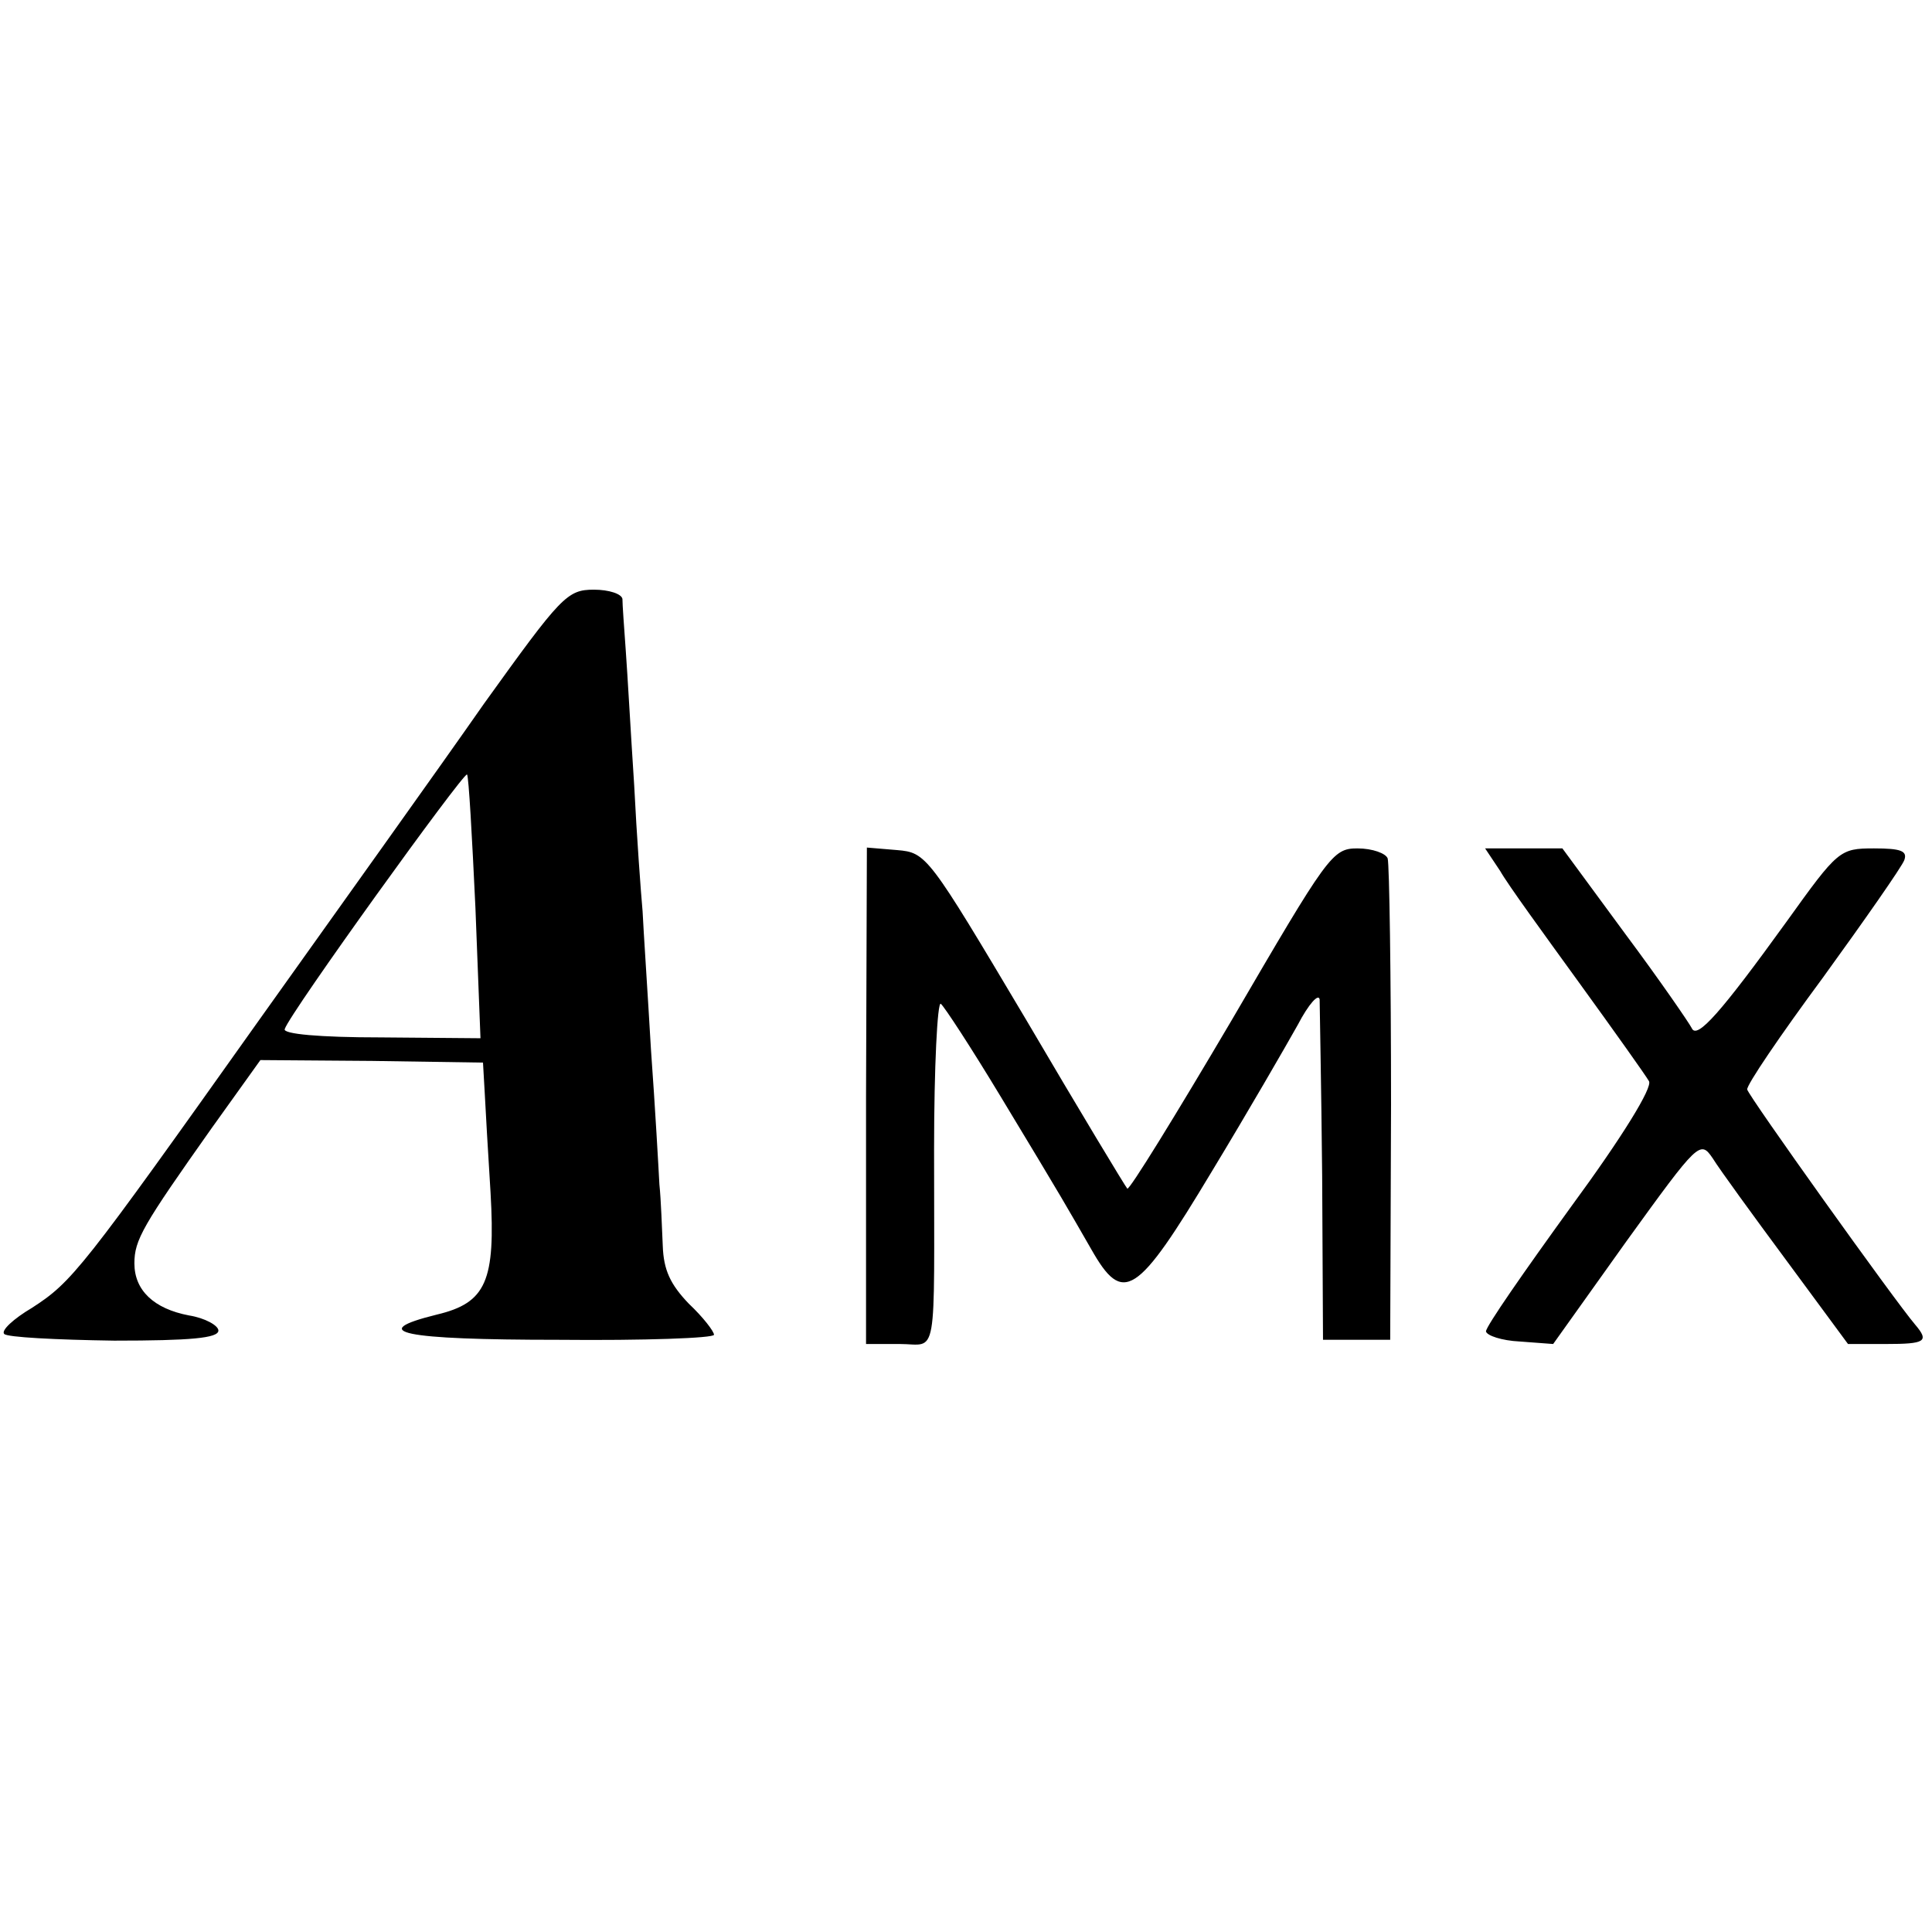
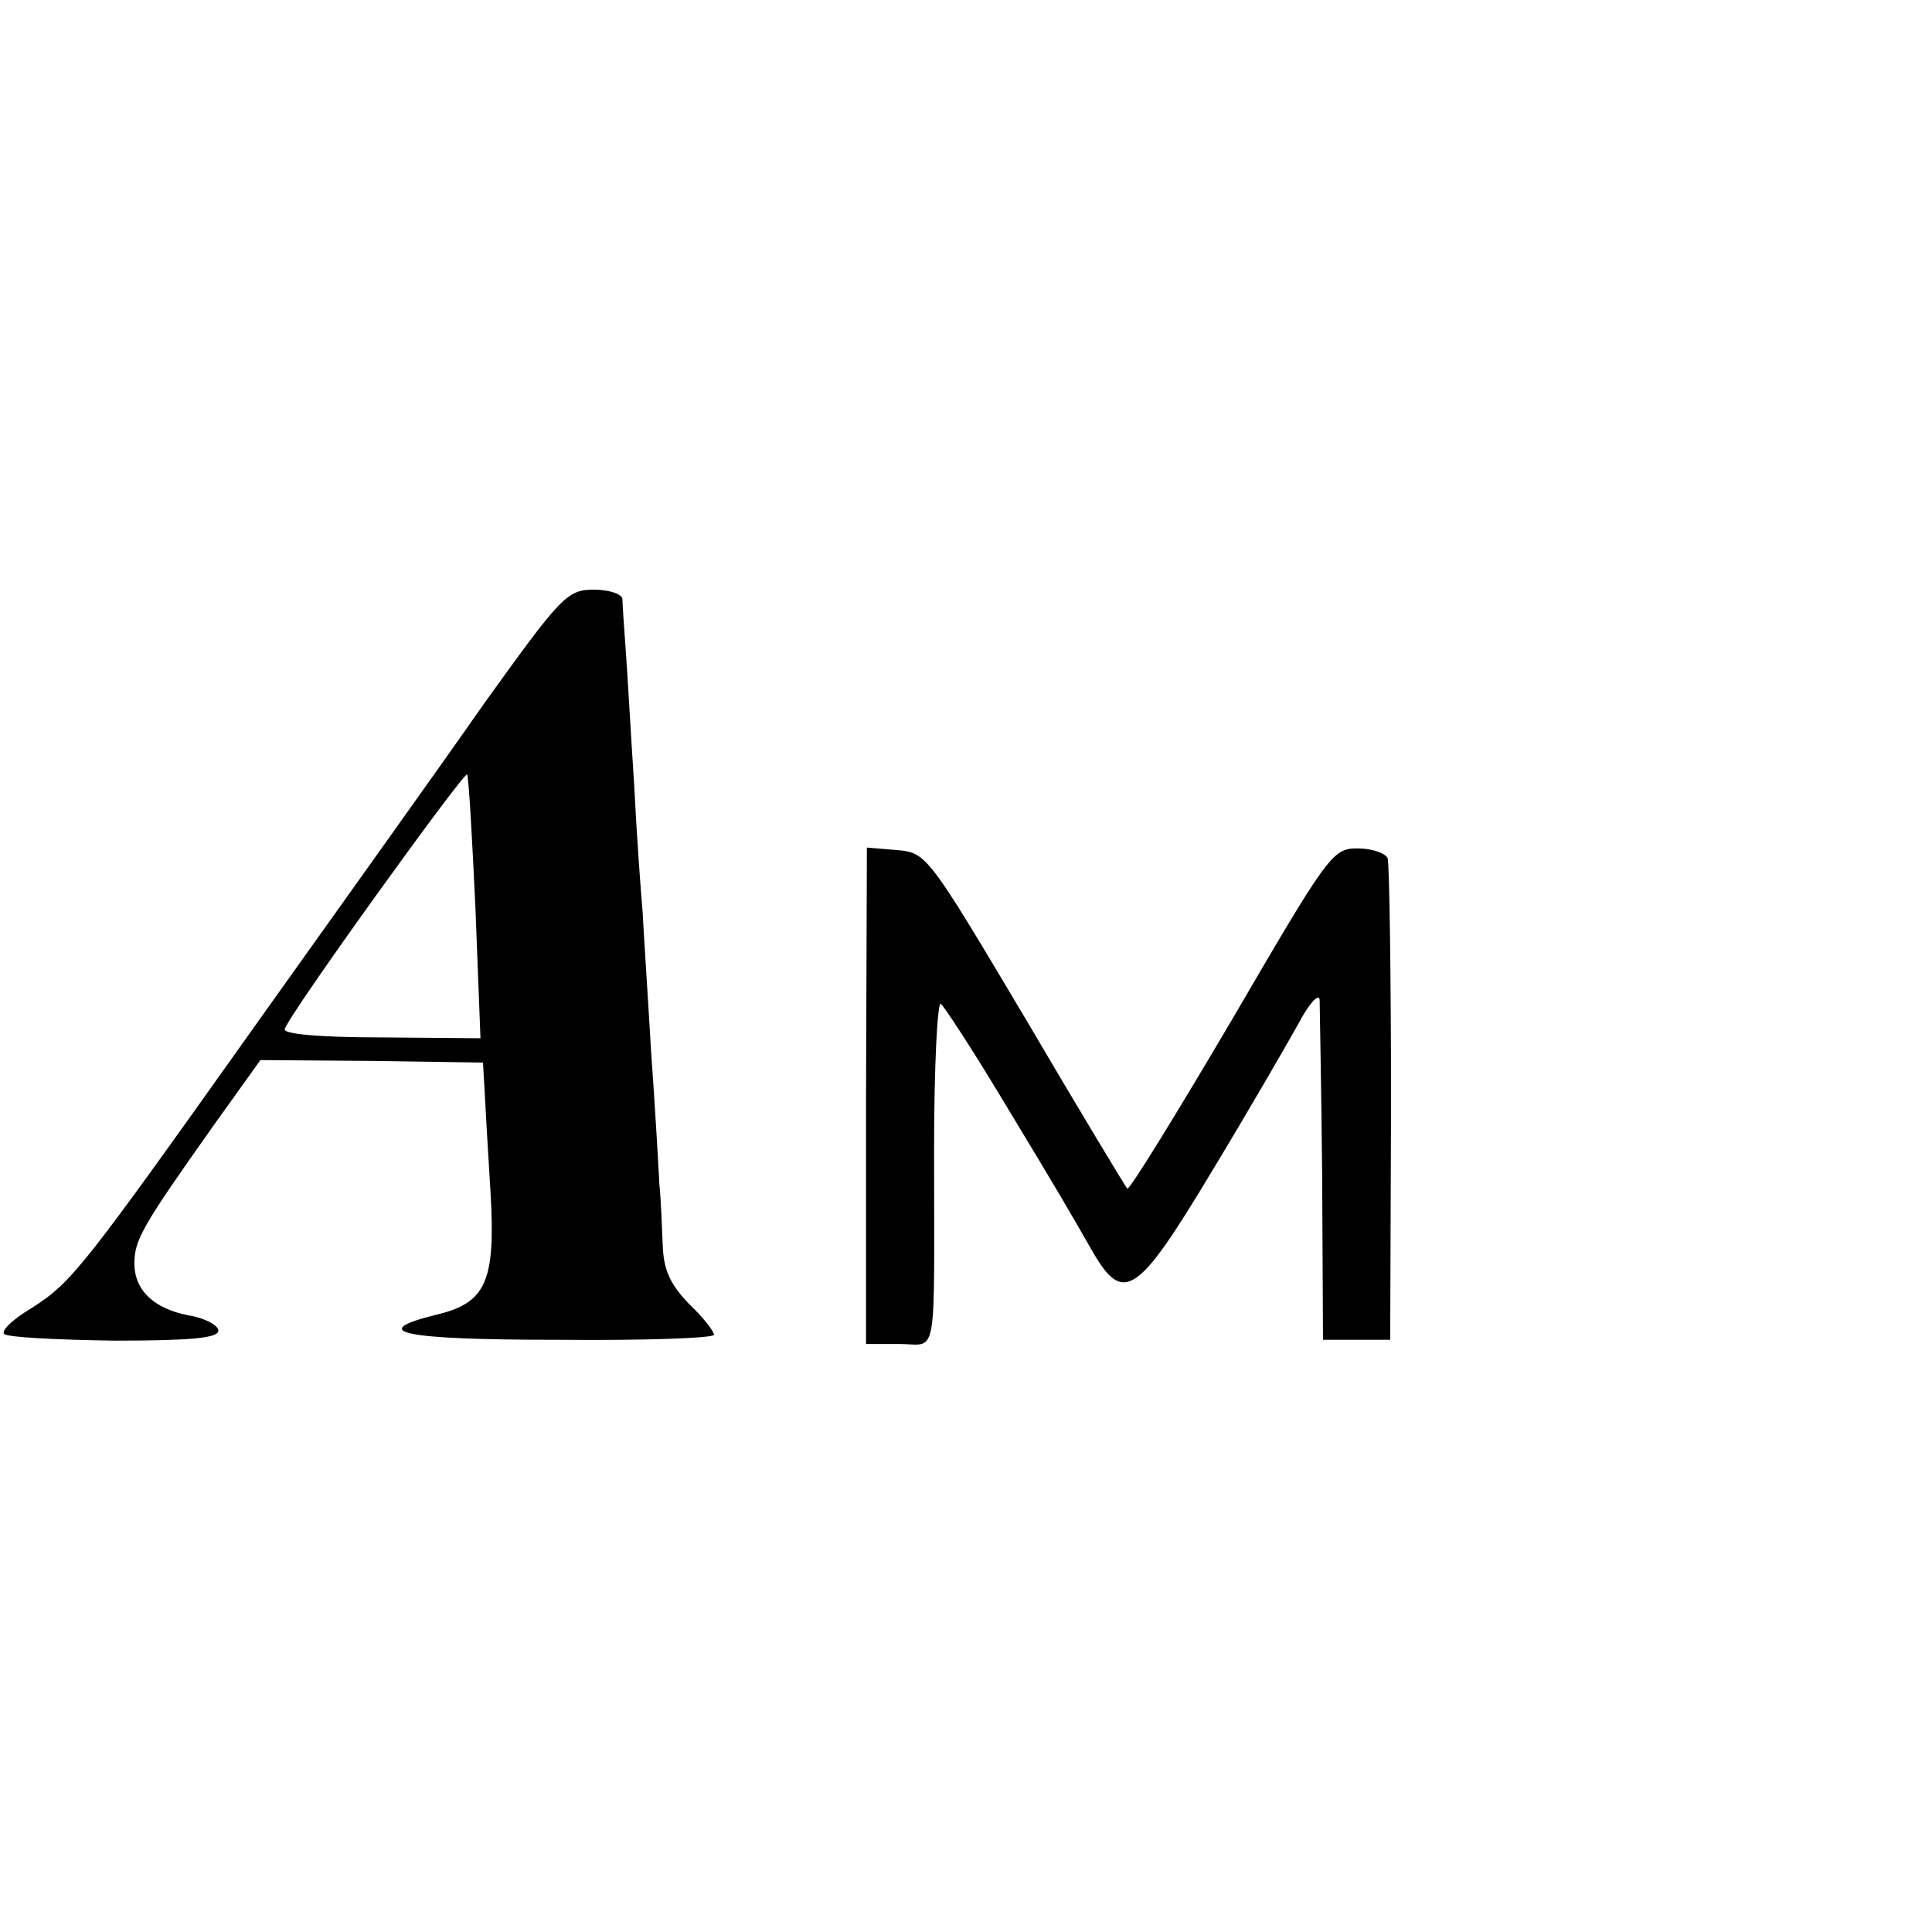
<svg xmlns="http://www.w3.org/2000/svg" version="1.0" width="230pt" height="230pt" viewBox="0 0 230 230" preserveAspectRatio="xMidYMid meet">
  <g transform="translate(0,230) scale(0.1,-0.1)" fill="#000000" stroke="none">
    <path d="M576 1462 c-53 -76 -174 -245 -268 -377 -211 -297 -222 -311 -270 -342 -22 -13 -37 -27 -33 -31 3 -4 62 -7 131 -8 91 0 124 3 124 12 0 6 -16 15 -35 18 -42 8 -65 30 -65 62 0 28 10 45 92 161 l58 81 133 -1 132 -2 2 -35 c1 -19 4 -73 7 -120 6 -105 -5 -131 -64 -145 -85 -21 -41 -30 145 -30 102 -1 185 2 185 6 0 4 -13 21 -30 37 -22 23 -30 40 -31 69 -1 21 -2 54 -4 73 -1 19 -5 91 -10 160 -4 69 -9 143 -10 165 -2 22 -7 90 -10 150 -4 61 -8 133 -10 160 -2 28 -4 55 -4 62 -1 6 -16 11 -34 11 -32 0 -39 -8 -131 -136z m-10 -243 l6 -155 -119 1 c-72 0 -117 4 -114 10 6 19 213 306 217 303 2 -2 6 -74 10 -159z" />
    <path d="M1031 996 l0 -296 40 0 c46 0 41 -26 41 232 0 98 4 176 8 173 4 -3 36 -52 71 -110 78 -129 78 -130 108 -182 38 -67 54 -57 144 93 43 71 88 149 102 174 13 25 25 38 26 30 0 -8 2 -103 3 -210 l1 -195 40 0 40 0 1 280 c0 154 -2 286 -4 293 -2 6 -18 12 -36 12 -30 0 -35 -8 -150 -205 -66 -112 -122 -203 -124 -200 -2 2 -57 93 -121 202 -116 195 -118 198 -153 201 l-36 3 -1 -295z" />
-     <path d="M1786 1263 c9 -16 52 -75 94 -133 42 -58 79 -110 83 -117 5 -7 -32 -67 -93 -150 -55 -76 -101 -142 -101 -148 1 -5 19 -11 40 -12 l40 -3 87 122 c86 119 88 121 103 99 8 -13 48 -68 88 -122 l73 -99 45 0 c47 0 52 3 35 23 -24 28 -199 273 -200 280 -1 5 39 64 90 133 50 69 94 132 97 140 4 11 -4 14 -36 14 -41 0 -43 -2 -104 -87 -78 -108 -107 -141 -113 -127 -3 6 -38 57 -79 112 l-75 102 -46 0 -46 0 18 -27z" />
  </g>
</svg>